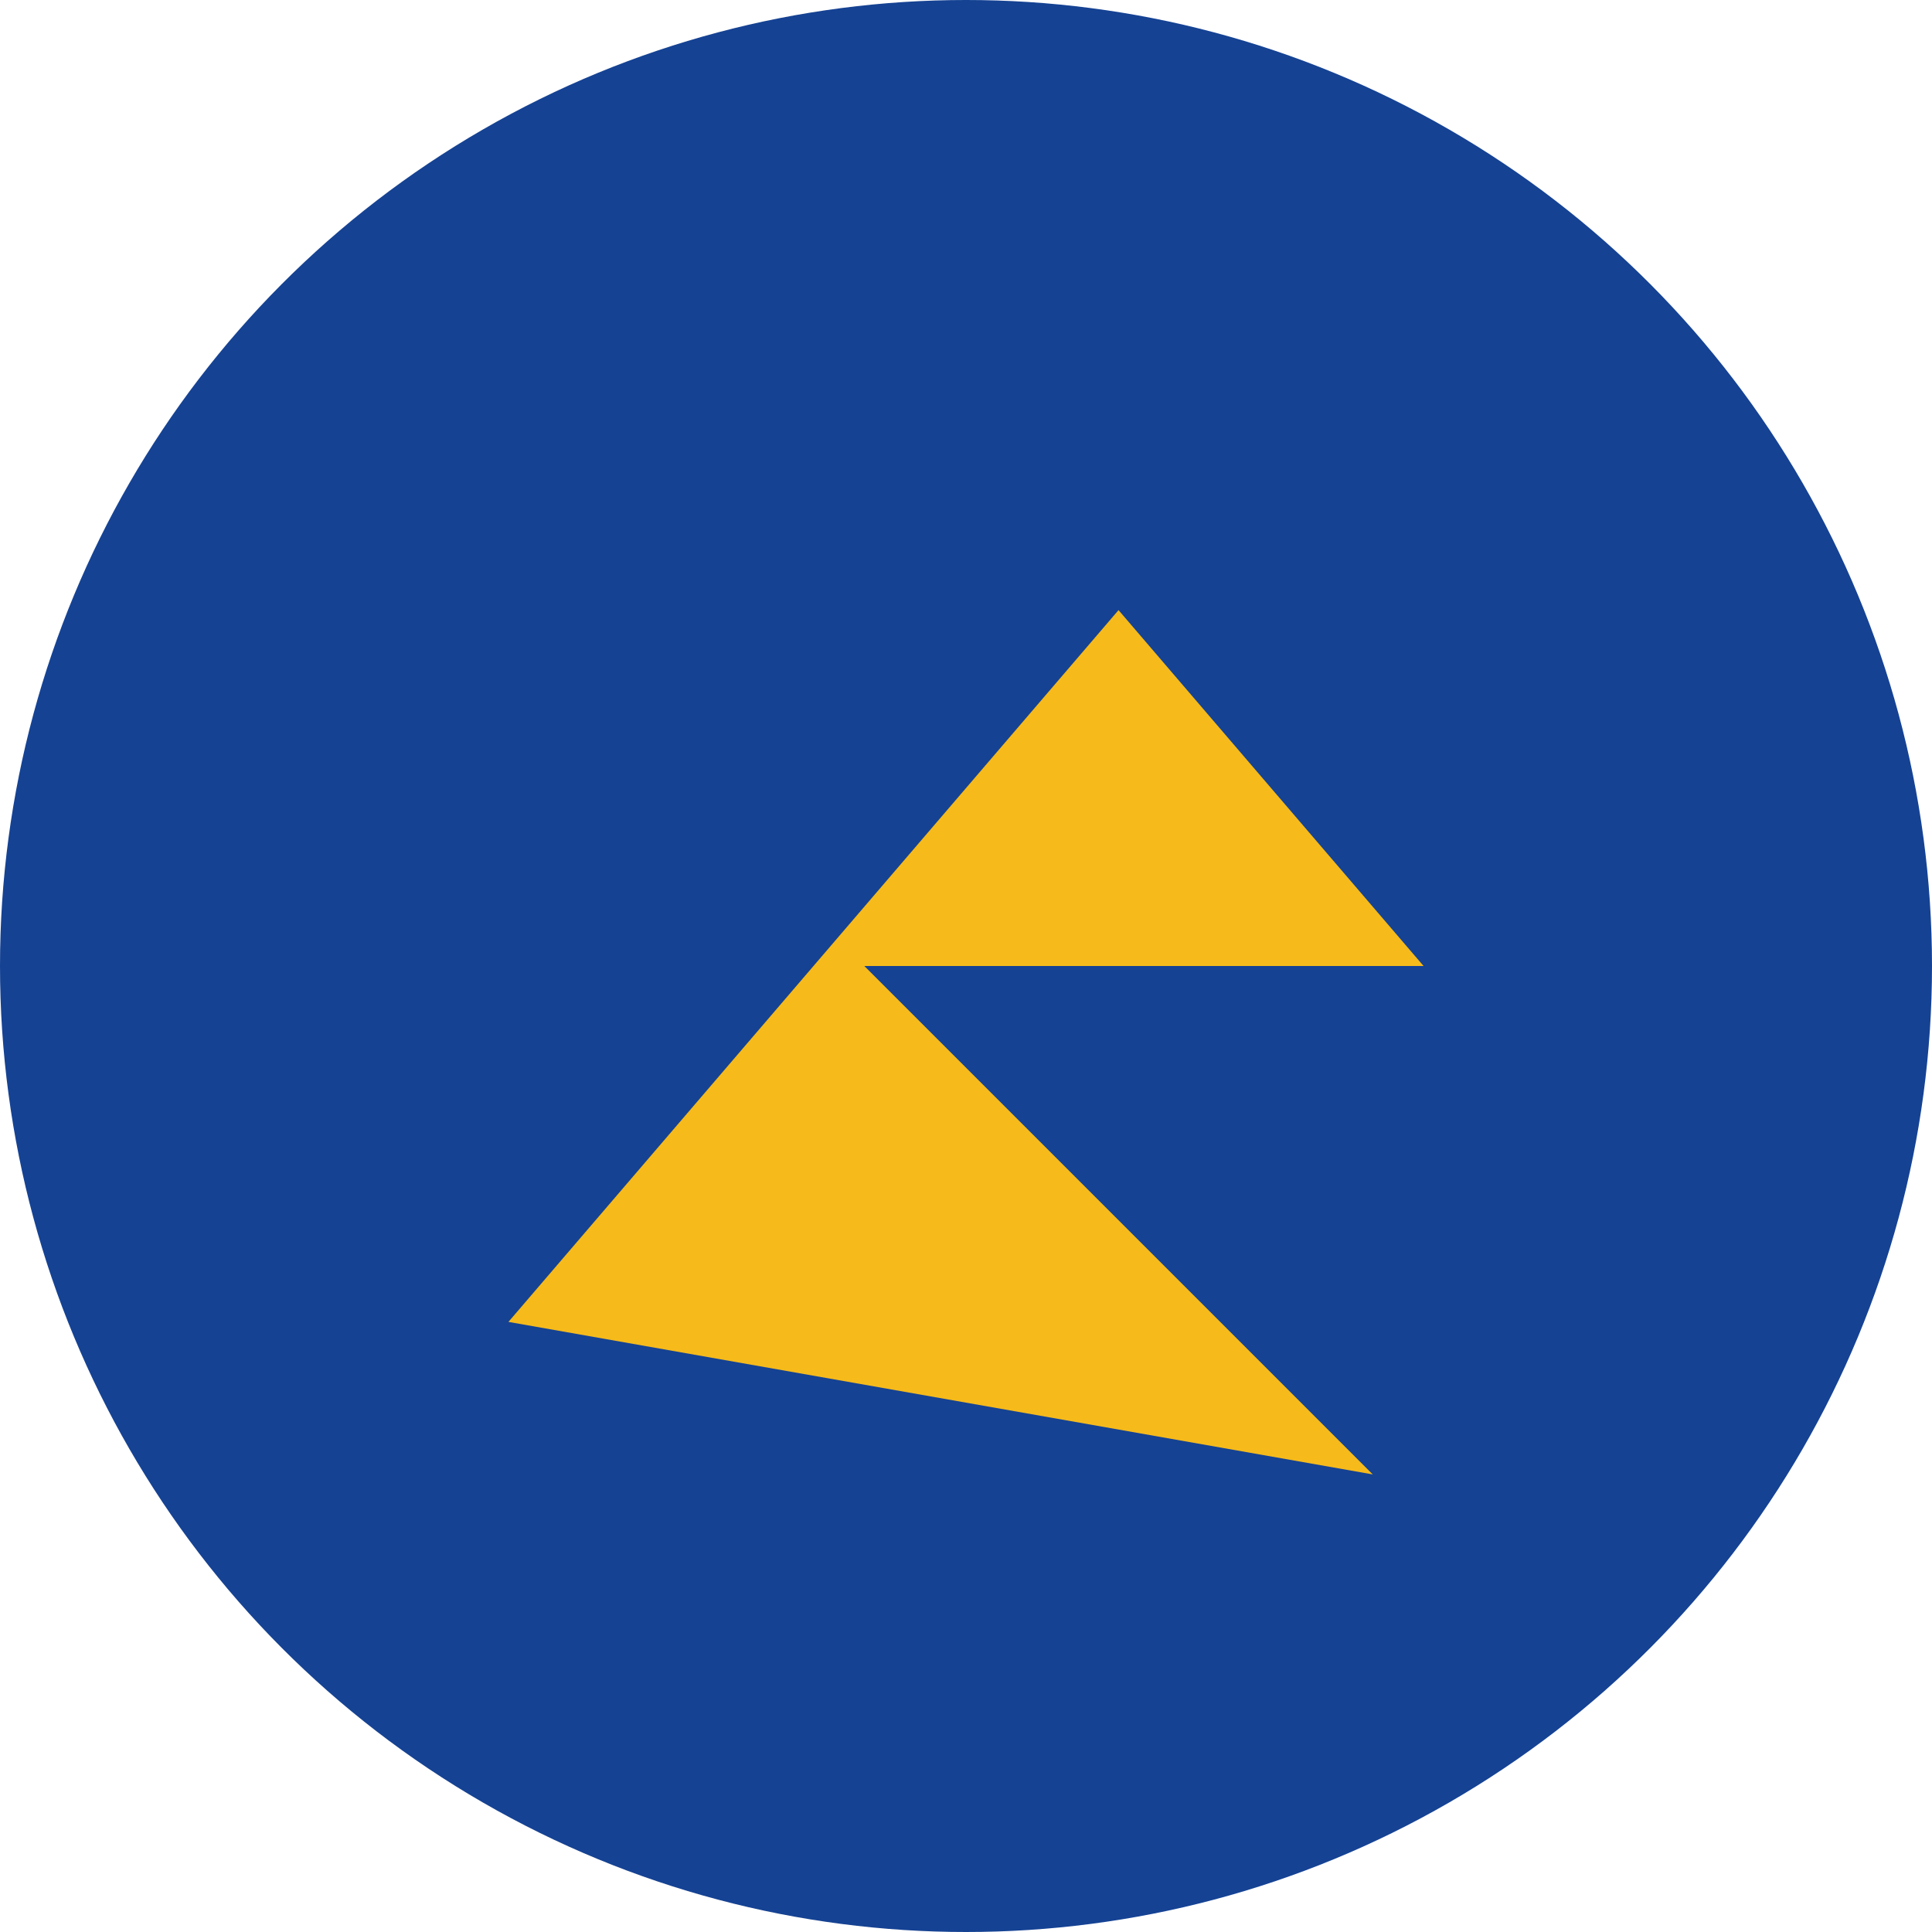
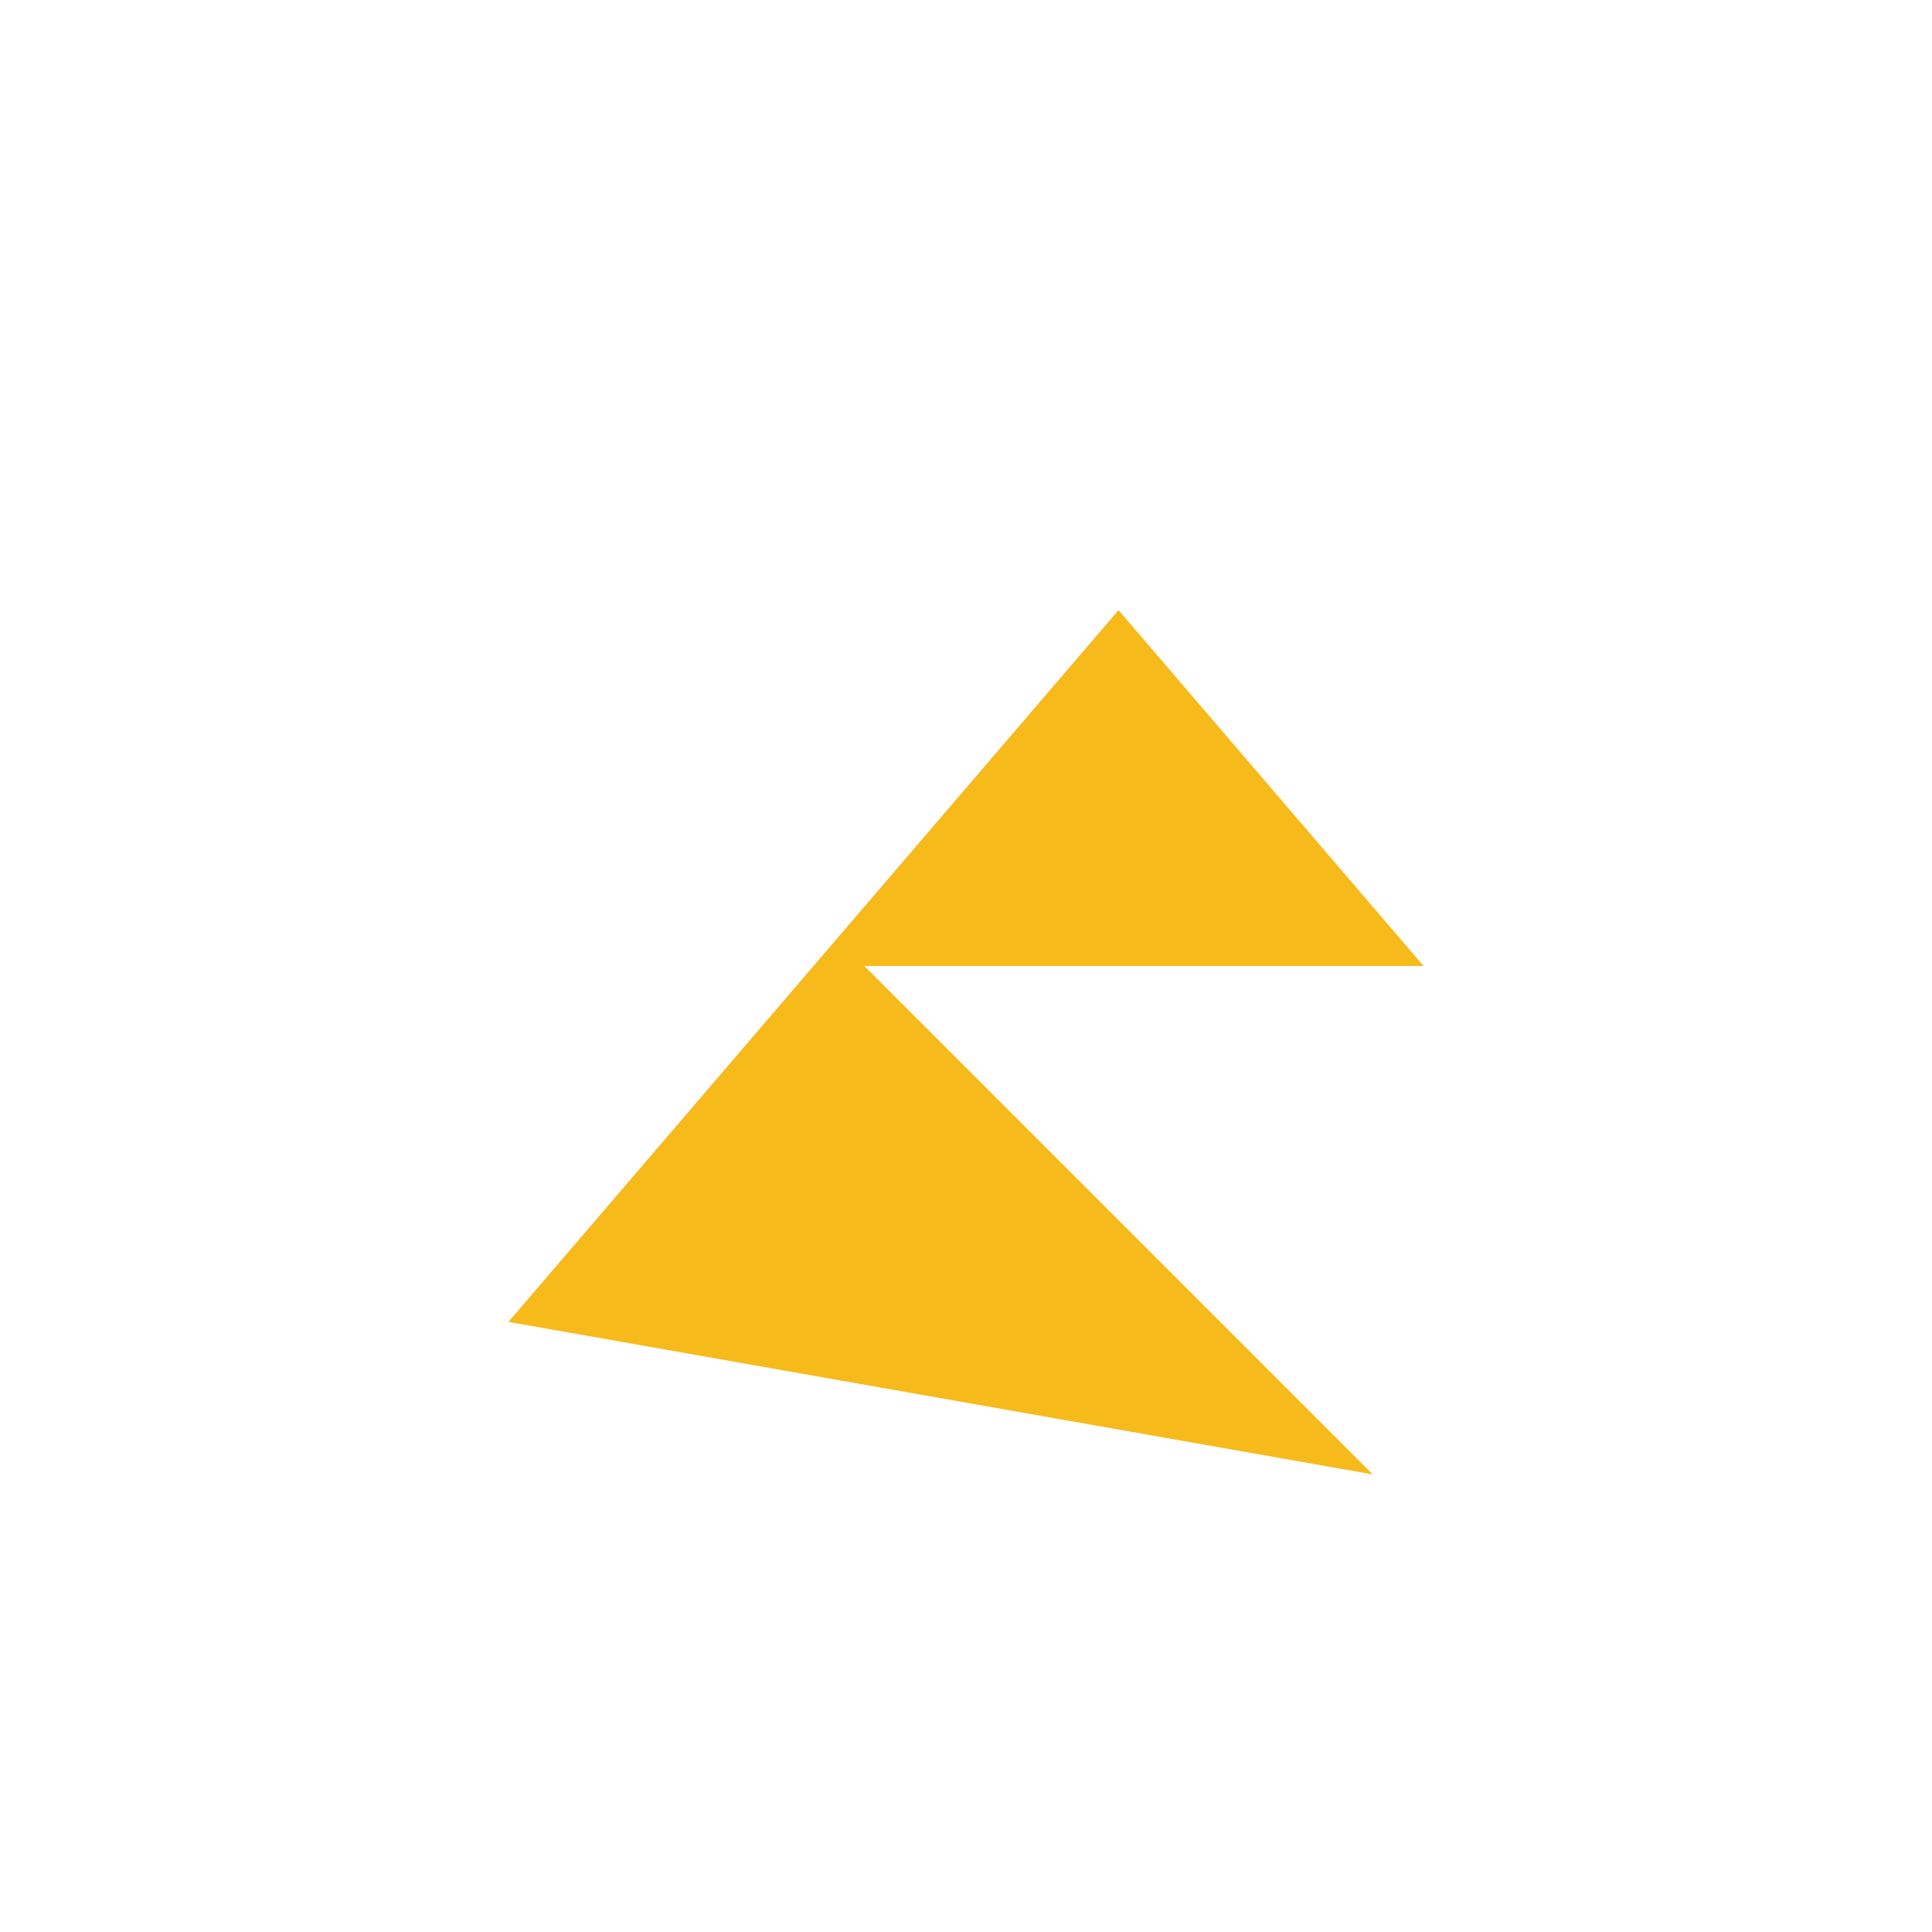
<svg xmlns="http://www.w3.org/2000/svg" width="38" height="38" viewBox="0 0 38 38">
-   <circle cx="19" cy="19" r="19" fill="#154293" />
  <polygon points="10,26 22,12 28,19 17,19 27,29" fill="#F6BA1B" />
</svg>